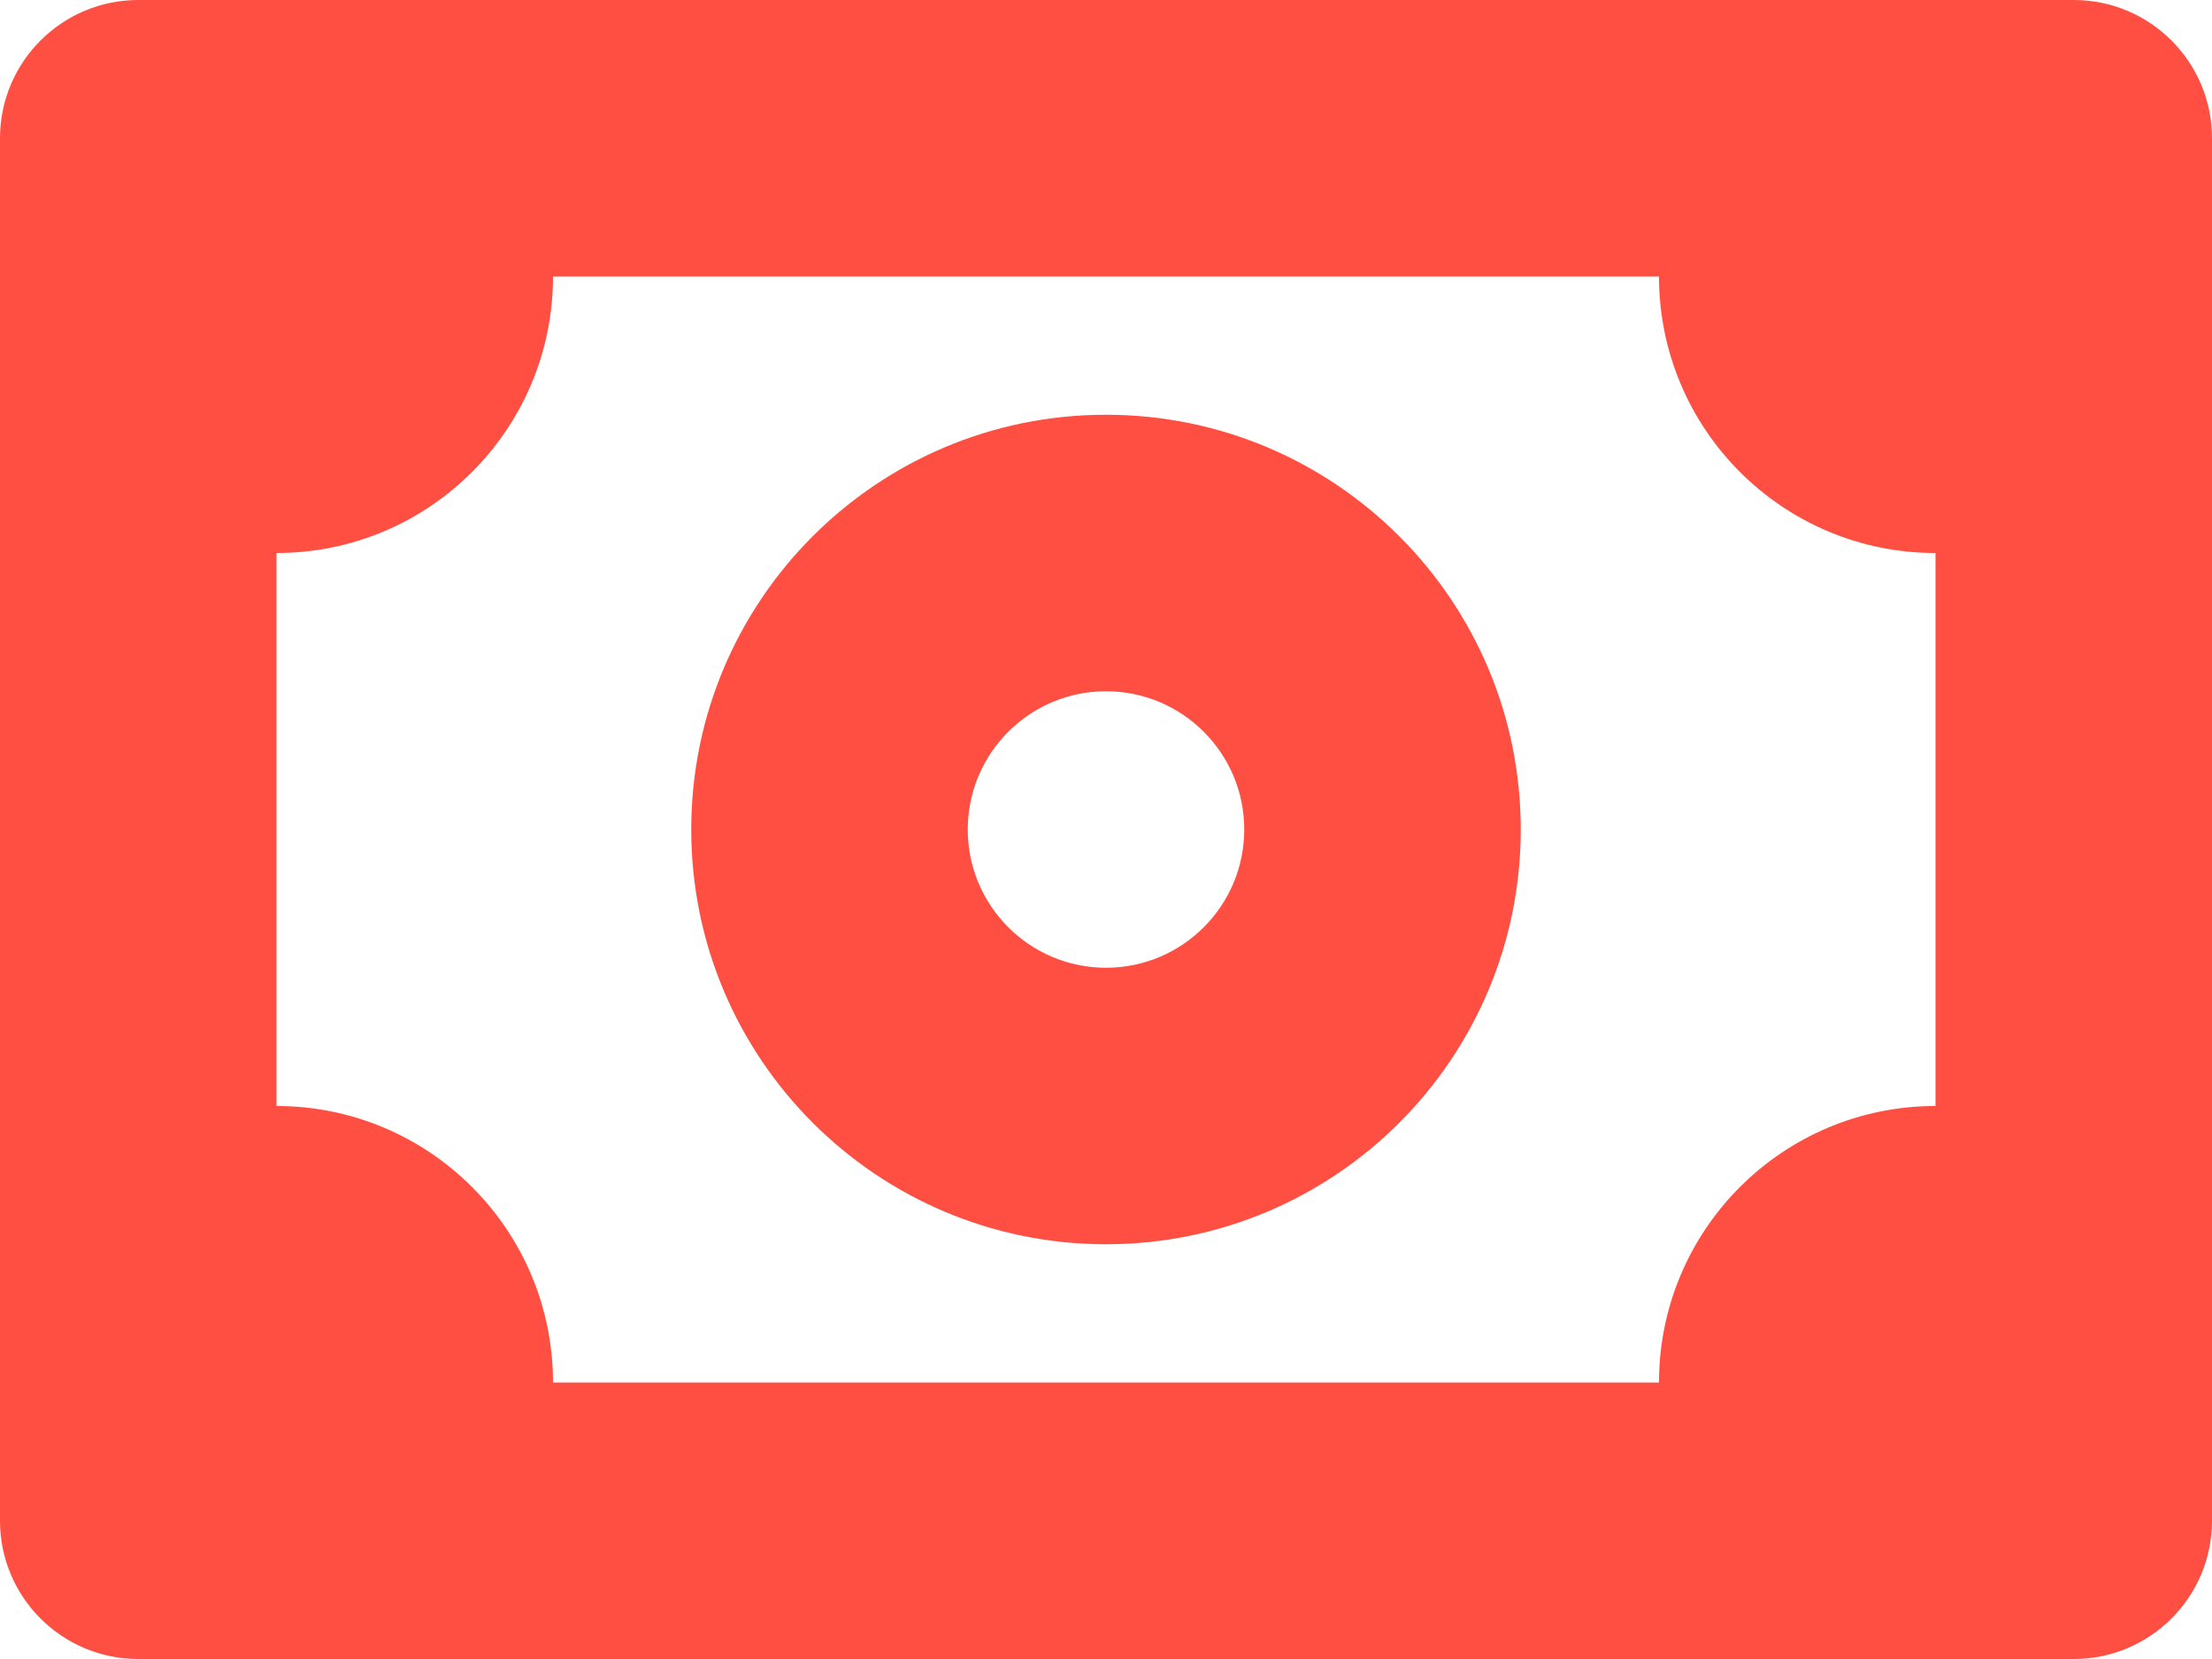
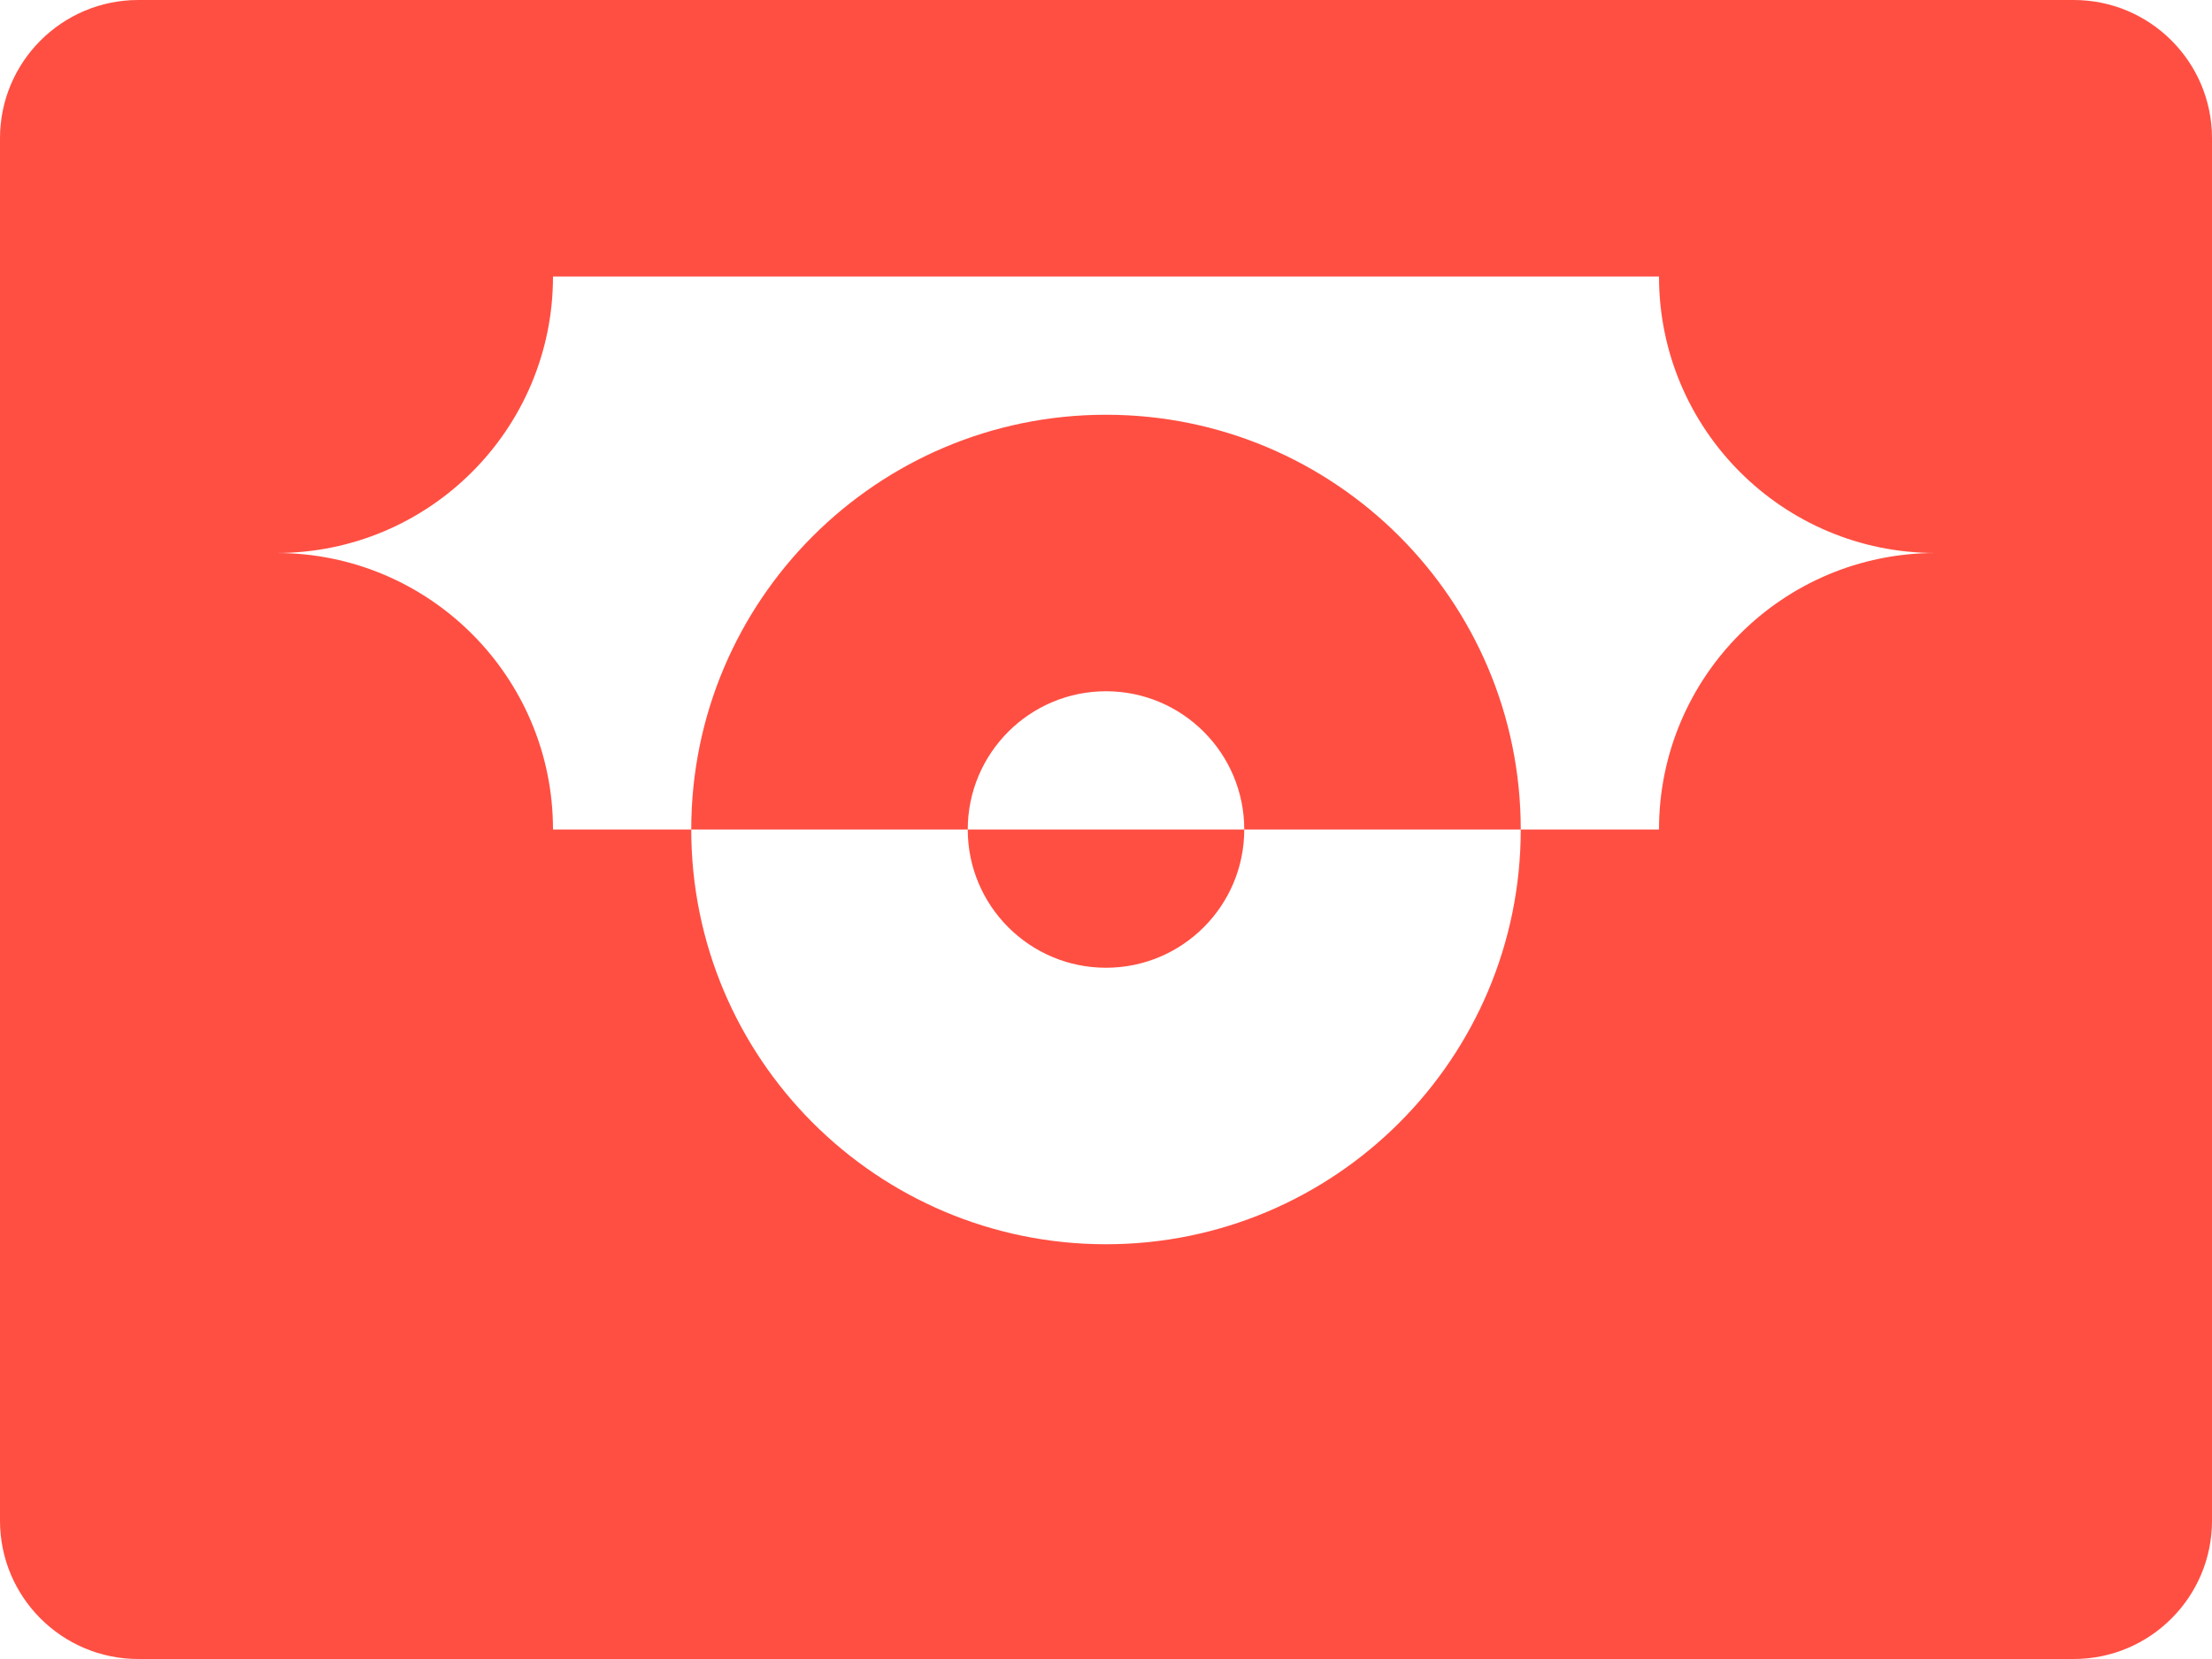
<svg xmlns="http://www.w3.org/2000/svg" width="24" height="18" viewBox="0 0 24 18">
  <g fill="none" fill-rule="evenodd">
    <g>
      <g>
        <g>
          <g>
            <g>
              <g>
                <g>
                  <g>
                    <g>
-                       <path d="M0 0H24V24H0z" transform="translate(-820 -2020) translate(0 1824) translate(820 96) translate(0 97)" />
-                       <path fill="#FF4F42" d="M18 6H6c0 1.657-1.343 3-3 3v6c1.657 0 3 1.343 3 3h12c0-1.657 1.343-3 3-3V9c-1.657 0-3-1.343-3-3zM1.5 3h21c.828 0 1.5.672 1.5 1.5v15c0 .828-.672 1.5-1.5 1.5h-21C.672 21 0 20.328 0 19.5v-15C0 3.672.672 3 1.5 3zM12 16.5c-2.485 0-4.5-2.015-4.5-4.5S9.515 7.5 12 7.5s4.5 2.015 4.5 4.5-2.015 4.5-4.5 4.5zm0-3c.828 0 1.5-.672 1.5-1.5s-.672-1.5-1.5-1.5-1.5.672-1.5 1.5.672 1.5 1.5 1.5z" transform="translate(-820 -2020) translate(0 1824) translate(820 96) translate(0 97)" />
+                       <path fill="#FF4F42" d="M18 6H6c0 1.657-1.343 3-3 3c1.657 0 3 1.343 3 3h12c0-1.657 1.343-3 3-3V9c-1.657 0-3-1.343-3-3zM1.5 3h21c.828 0 1.5.672 1.5 1.5v15c0 .828-.672 1.5-1.5 1.5h-21C.672 21 0 20.328 0 19.5v-15C0 3.672.672 3 1.5 3zM12 16.5c-2.485 0-4.5-2.015-4.5-4.5S9.515 7.5 12 7.5s4.5 2.015 4.5 4.5-2.015 4.5-4.5 4.5zm0-3c.828 0 1.5-.672 1.5-1.5s-.672-1.5-1.5-1.5-1.5.672-1.5 1.5.672 1.5 1.5 1.5z" transform="translate(-820 -2020) translate(0 1824) translate(820 96) translate(0 97)" />
                    </g>
                  </g>
                </g>
              </g>
            </g>
          </g>
        </g>
      </g>
    </g>
  </g>
</svg>